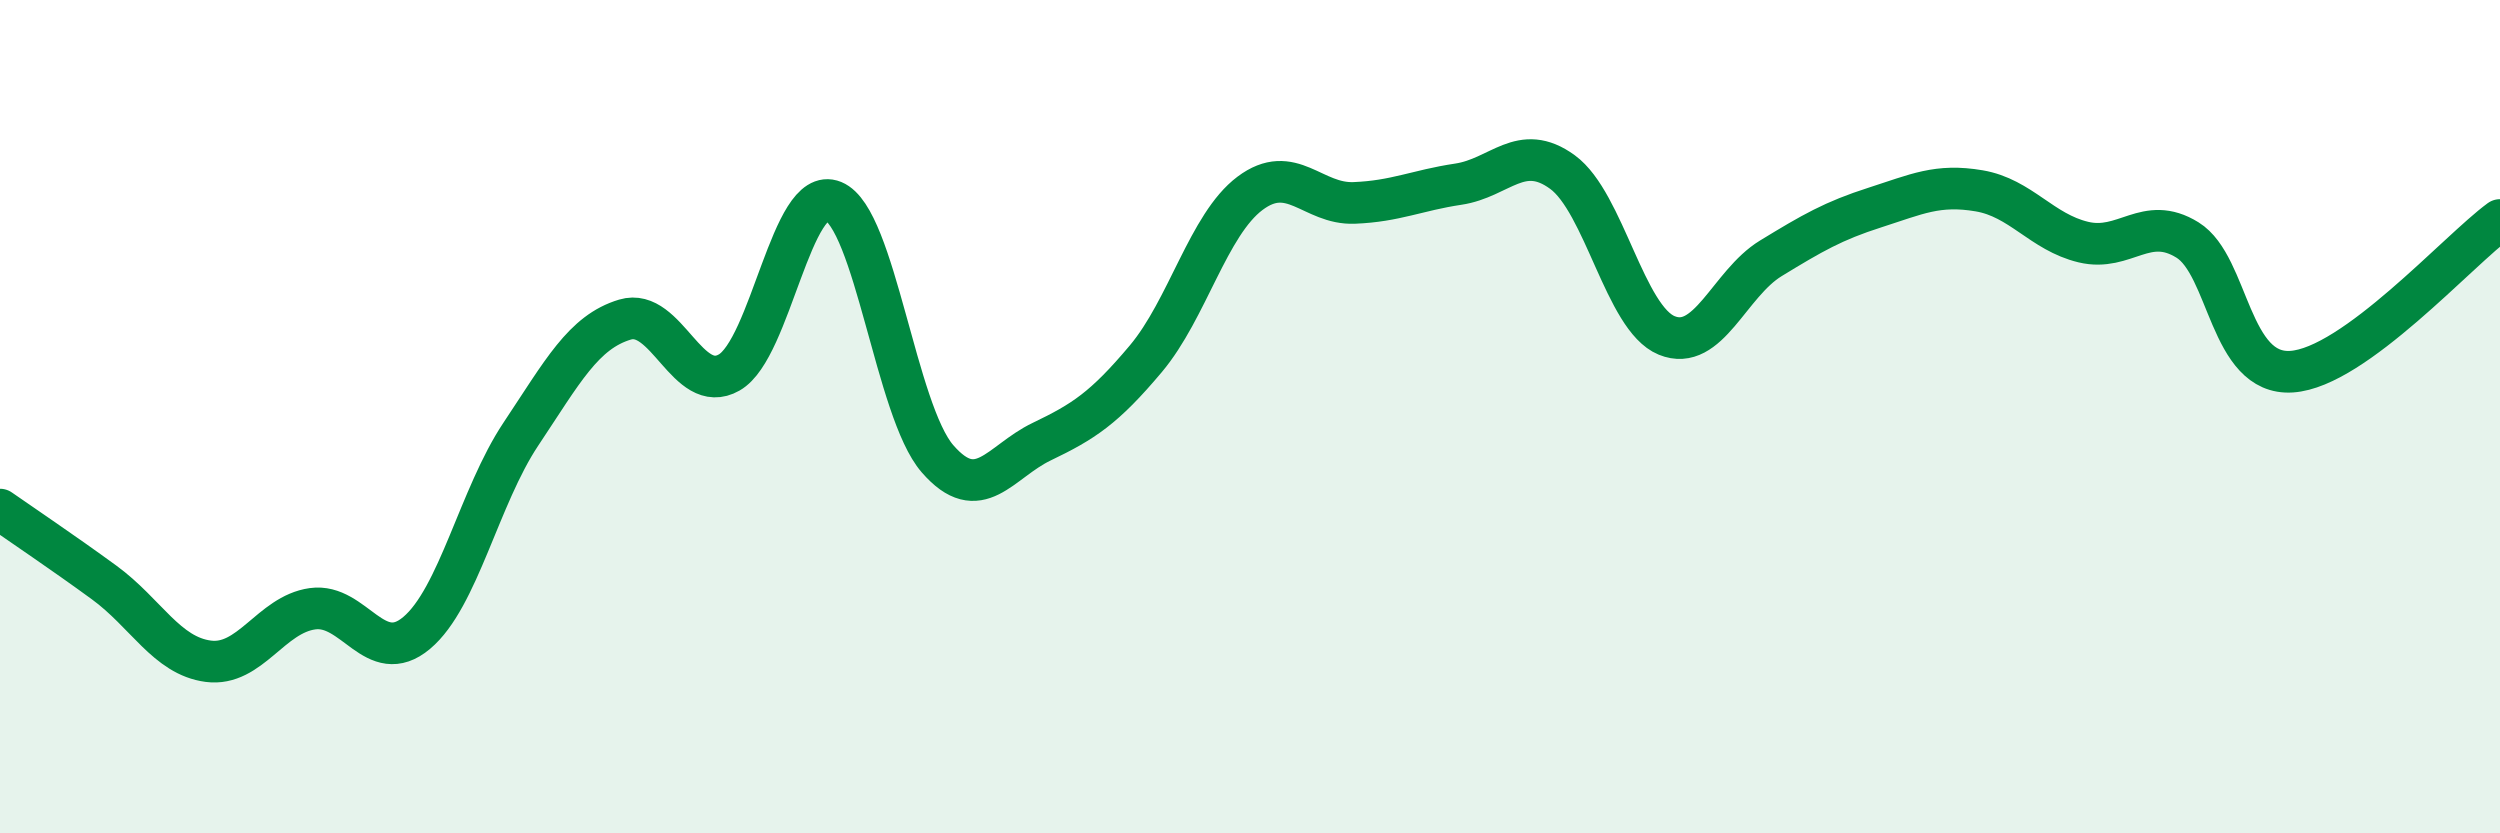
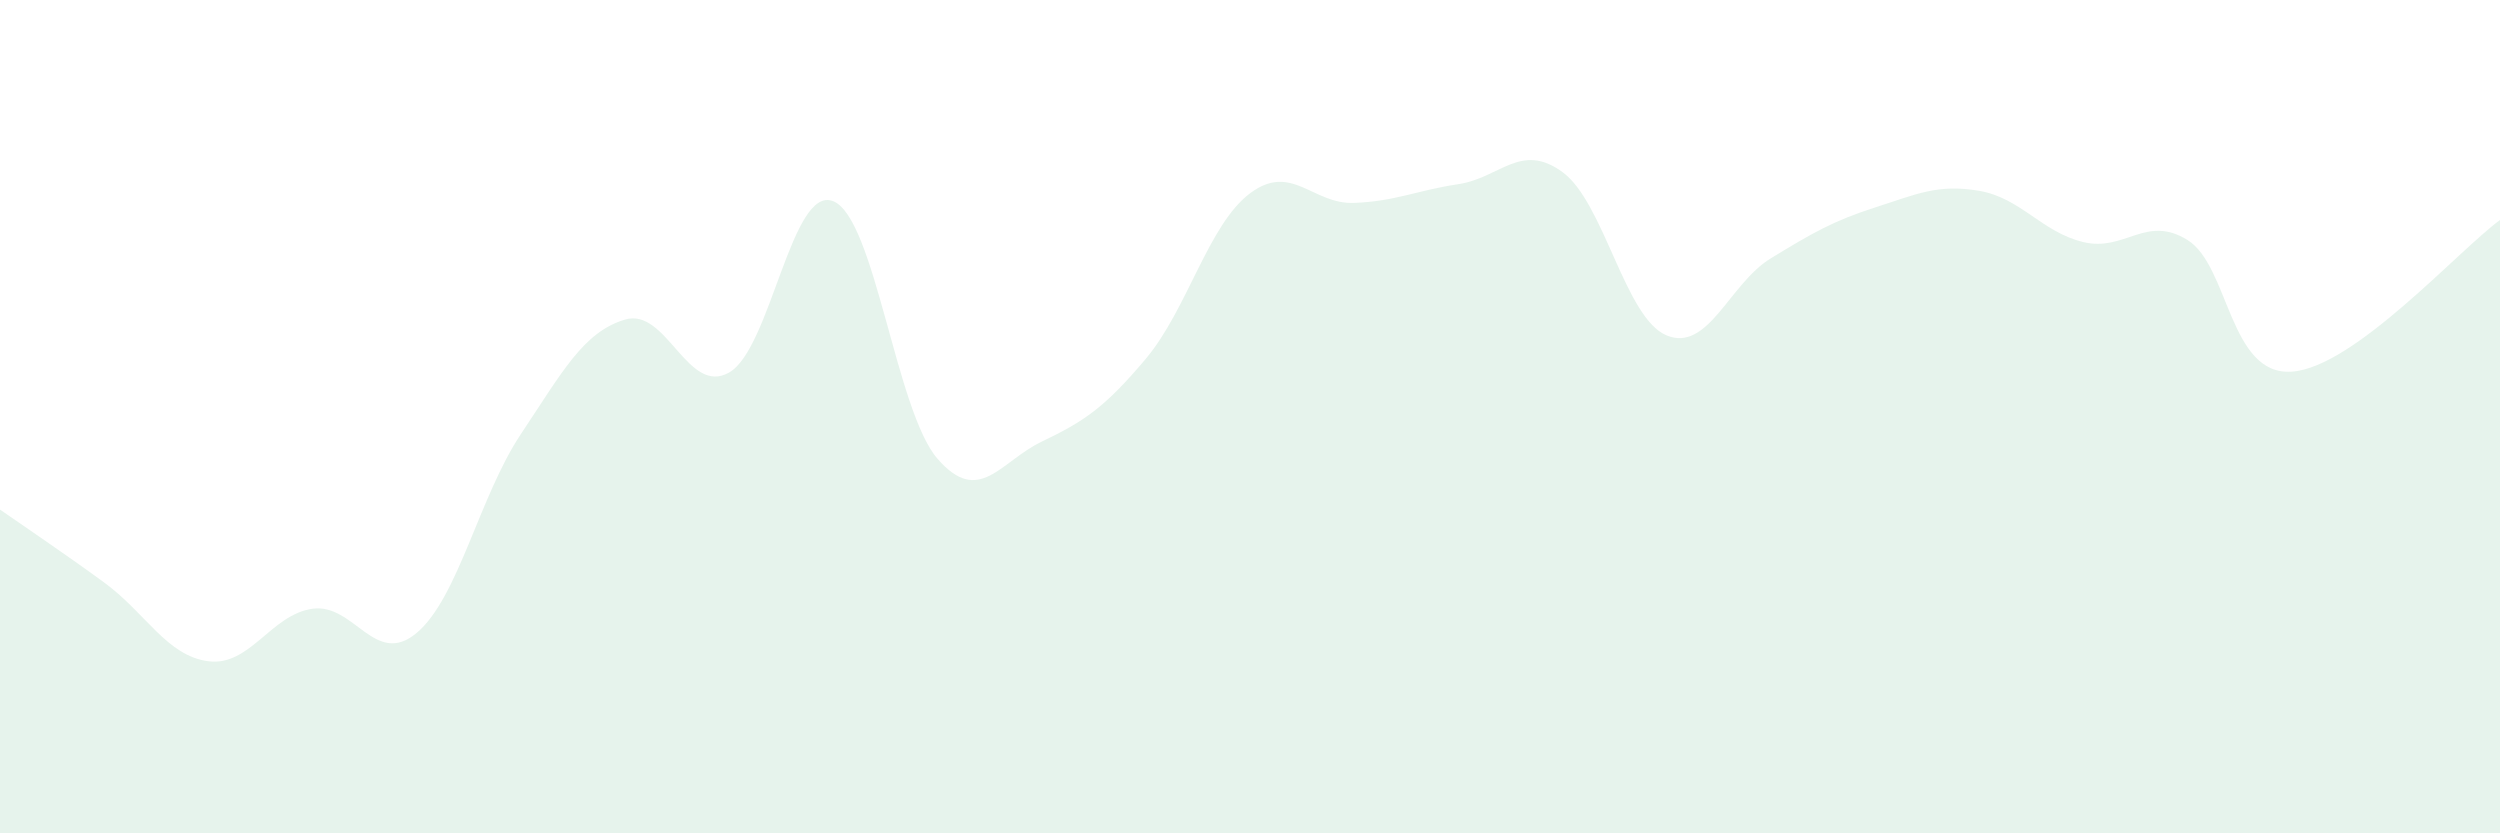
<svg xmlns="http://www.w3.org/2000/svg" width="60" height="20" viewBox="0 0 60 20">
  <path d="M 0,12.23 C 0.5,12.58 1.5,13.25 2.5,13.98 C 3.5,14.71 4,15.74 5,15.87 C 6,16 6.5,14.75 7.5,14.61 C 8.5,14.47 9,16.03 10,15.19 C 11,14.35 11.5,11.92 12.5,10.42 C 13.5,8.92 14,7.97 15,7.67 C 16,7.37 16.5,9.51 17.5,8.94 C 18.5,8.37 19,4.42 20,4.83 C 21,5.24 21.5,9.86 22.5,11.01 C 23.5,12.16 24,11.08 25,10.6 C 26,10.12 26.5,9.8 27.5,8.61 C 28.5,7.42 29,5.39 30,4.64 C 31,3.89 31.5,4.91 32.5,4.87 C 33.5,4.83 34,4.57 35,4.42 C 36,4.27 36.5,3.4 37.5,4.13 C 38.5,4.86 39,7.64 40,8.05 C 41,8.46 41.5,6.81 42.5,6.2 C 43.5,5.59 44,5.3 45,4.98 C 46,4.66 46.5,4.41 47.5,4.58 C 48.5,4.75 49,5.57 50,5.81 C 51,6.05 51.5,5.14 52.5,5.76 C 53.5,6.38 53.5,9.02 55,8.92 C 56.5,8.82 59,6.01 60,5.28L60 20L0 20Z" fill="#008740" opacity="0.1" stroke-linecap="round" stroke-linejoin="round" />
-   <path d="M 0,12.23 C 0.5,12.58 1.5,13.25 2.5,13.98 C 3.5,14.71 4,15.74 5,15.87 C 6,16 6.5,14.75 7.5,14.61 C 8.5,14.47 9,16.03 10,15.19 C 11,14.35 11.5,11.92 12.5,10.42 C 13.5,8.92 14,7.97 15,7.67 C 16,7.37 16.5,9.51 17.5,8.94 C 18.5,8.37 19,4.42 20,4.83 C 21,5.24 21.5,9.86 22.5,11.01 C 23.5,12.16 24,11.08 25,10.6 C 26,10.12 26.5,9.8 27.5,8.61 C 28.5,7.42 29,5.39 30,4.64 C 31,3.89 31.5,4.91 32.5,4.87 C 33.5,4.83 34,4.57 35,4.42 C 36,4.27 36.5,3.4 37.5,4.13 C 38.5,4.86 39,7.64 40,8.05 C 41,8.46 41.5,6.81 42.5,6.2 C 43.5,5.59 44,5.3 45,4.98 C 46,4.66 46.5,4.41 47.5,4.58 C 48.5,4.75 49,5.57 50,5.81 C 51,6.05 51.5,5.14 52.5,5.76 C 53.5,6.38 53.5,9.02 55,8.92 C 56.5,8.82 59,6.01 60,5.28" stroke="#008740" stroke-width="1" fill="none" stroke-linecap="round" stroke-linejoin="round" />
</svg>